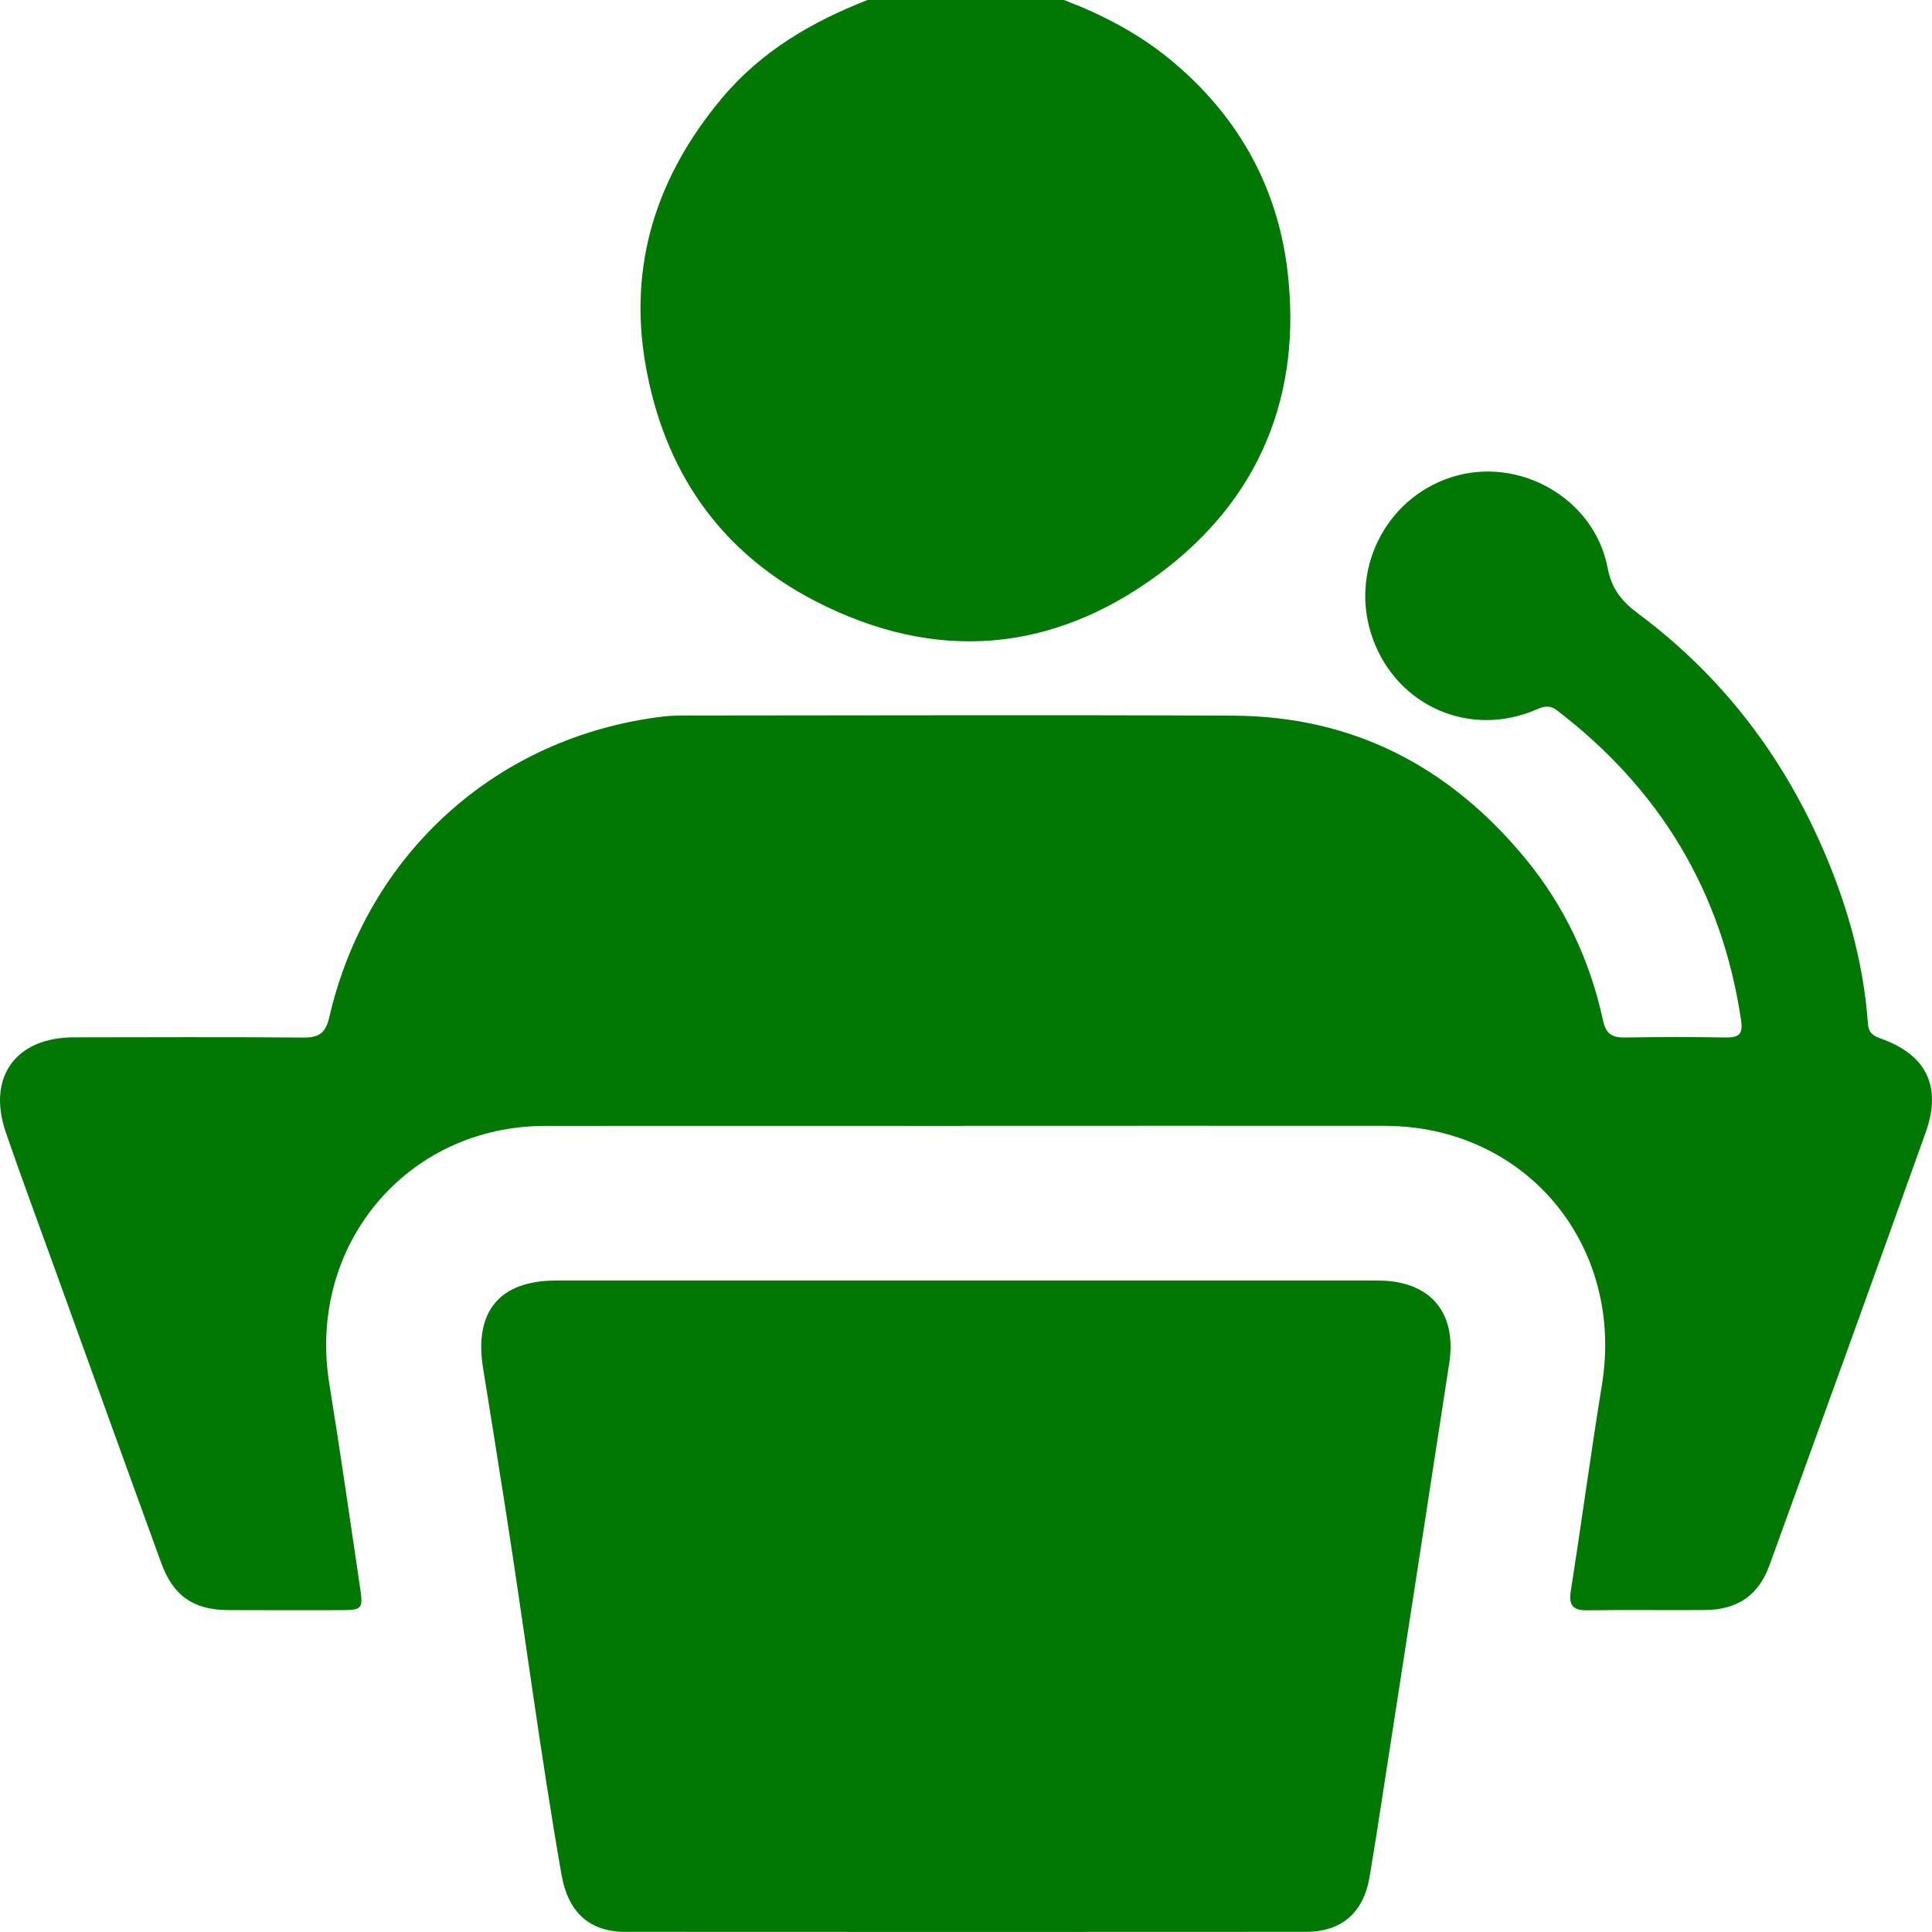
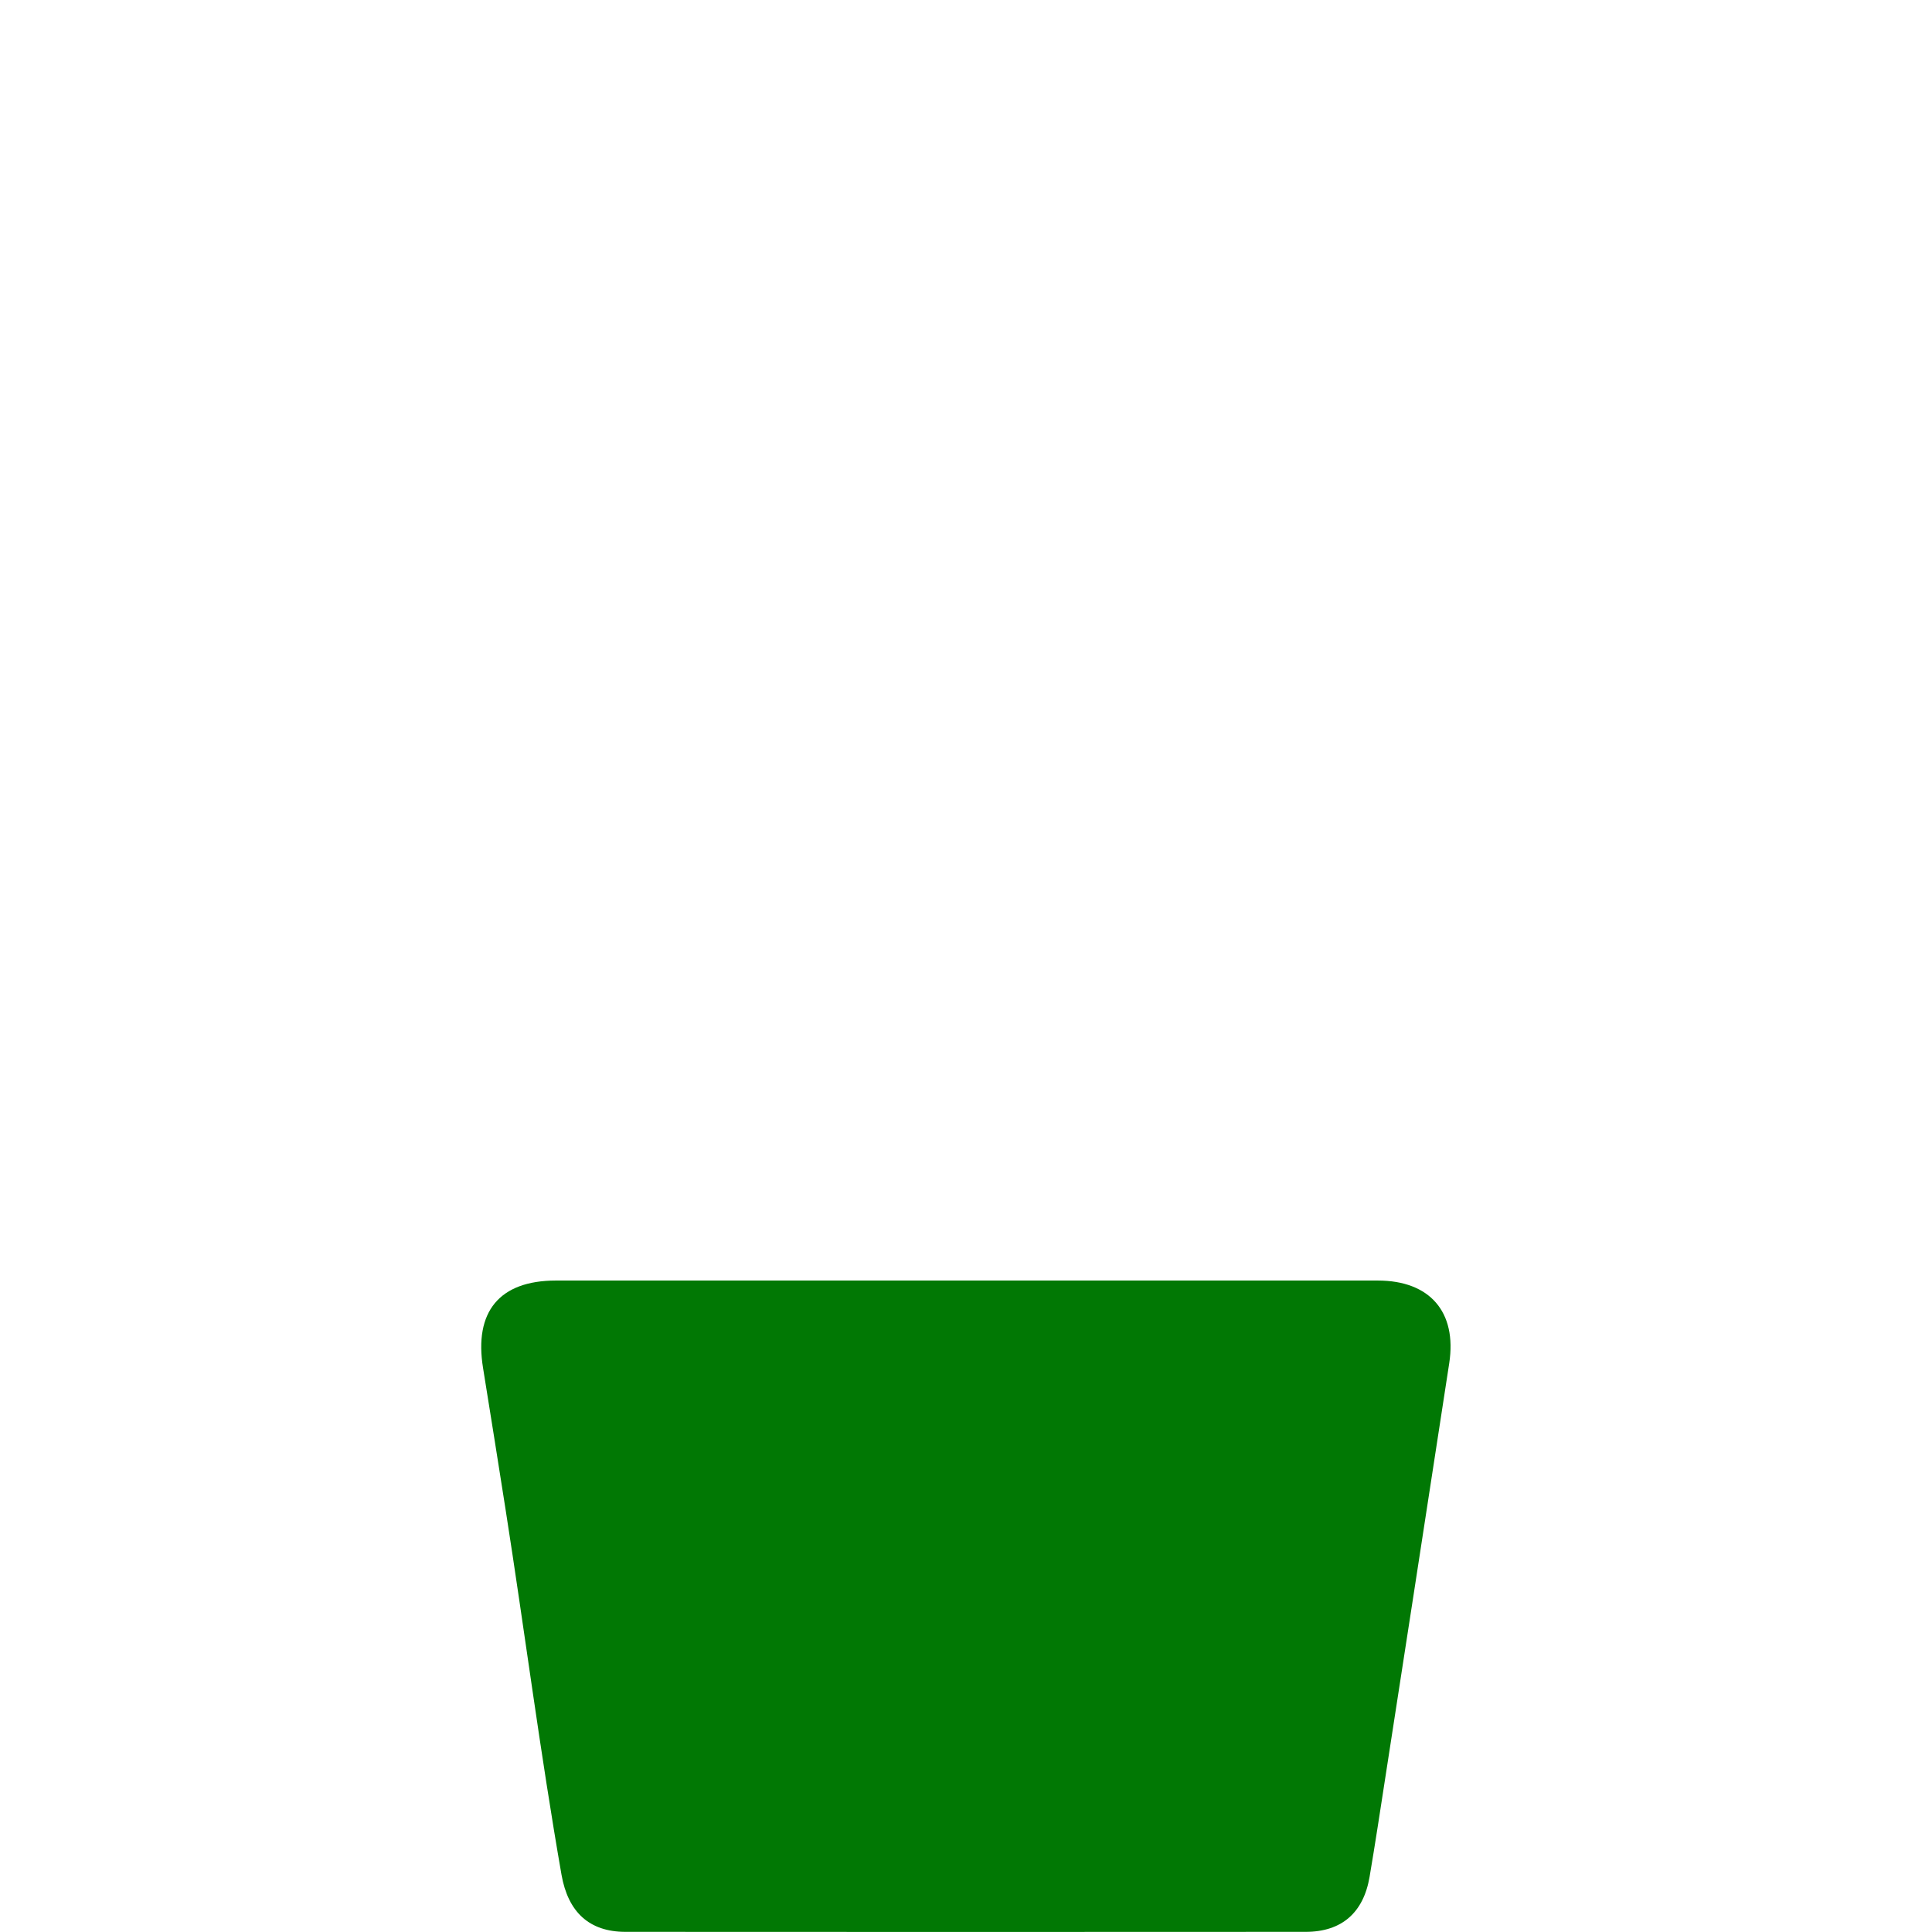
<svg xmlns="http://www.w3.org/2000/svg" width="26" height="26" viewBox="0 0 26 26" fill="none">
-   <path d="M14.318 0C14.828 0.194 15.308 0.443 15.734 0.79C16.637 1.527 17.186 2.485 17.325 3.634C17.529 5.315 16.949 6.726 15.595 7.727C14.156 8.791 12.585 8.92 10.975 8.091C9.678 7.423 8.935 6.327 8.687 4.907C8.451 3.555 8.843 2.36 9.719 1.317C10.246 0.689 10.925 0.293 11.675 0H14.318L14.318 0Z" fill="#017804" />
-   <path d="M12.973 15.152C11.093 15.152 9.214 15.15 7.334 15.152C5.471 15.155 4.132 16.761 4.431 18.617C4.579 19.53 4.709 20.445 4.845 21.36C4.889 21.656 4.877 21.668 4.575 21.669C4.072 21.669 3.569 21.671 3.066 21.668C2.604 21.664 2.331 21.476 2.171 21.037C1.692 19.722 1.219 18.406 0.743 17.09C0.521 16.473 0.291 15.858 0.078 15.238C-0.177 14.496 0.212 13.96 0.994 13.96C2.024 13.959 3.054 13.954 4.084 13.963C4.295 13.965 4.383 13.901 4.432 13.687C4.942 11.488 6.681 9.92 8.905 9.645C9.068 9.624 9.234 9.629 9.399 9.629C11.797 9.628 14.196 9.62 16.594 9.631C18.205 9.638 19.505 10.313 20.528 11.554C21.055 12.194 21.398 12.925 21.573 13.733C21.611 13.912 21.694 13.964 21.862 13.962C22.317 13.955 22.774 13.954 23.23 13.962C23.409 13.964 23.458 13.911 23.43 13.725C23.172 11.993 22.333 10.616 20.955 9.561C20.856 9.485 20.779 9.504 20.676 9.548C19.789 9.934 18.808 9.509 18.476 8.6C18.149 7.704 18.628 6.715 19.529 6.423C20.44 6.128 21.458 6.706 21.635 7.644C21.689 7.929 21.827 8.094 22.049 8.26C23.119 9.057 23.922 10.076 24.475 11.296C24.833 12.086 25.076 12.909 25.138 13.78C25.146 13.895 25.206 13.94 25.307 13.975C25.922 14.19 26.136 14.62 25.915 15.239C25.22 17.182 24.518 19.122 23.814 21.061C23.666 21.47 23.384 21.662 22.949 21.667C22.423 21.672 21.895 21.662 21.369 21.671C21.168 21.674 21.107 21.608 21.14 21.404C21.285 20.482 21.408 19.558 21.558 18.637C21.865 16.752 20.53 15.153 18.634 15.151C16.747 15.149 14.86 15.151 12.973 15.151V15.152Z" fill="#017804" />
  <path d="M12.999 17.233C14.846 17.233 16.694 17.233 18.542 17.233C19.241 17.233 19.609 17.655 19.503 18.346C19.185 20.425 18.862 22.503 18.541 24.581C18.506 24.807 18.469 25.033 18.431 25.259C18.349 25.74 18.056 25.998 17.571 25.998C14.52 26 11.469 26 8.418 25.998C7.927 25.998 7.645 25.729 7.557 25.232C7.271 23.596 7.06 21.949 6.803 20.309C6.703 19.677 6.604 19.044 6.501 18.412C6.377 17.652 6.721 17.234 7.479 17.233C9.319 17.233 11.159 17.233 12.999 17.233H12.999Z" fill="#017804" />
</svg>